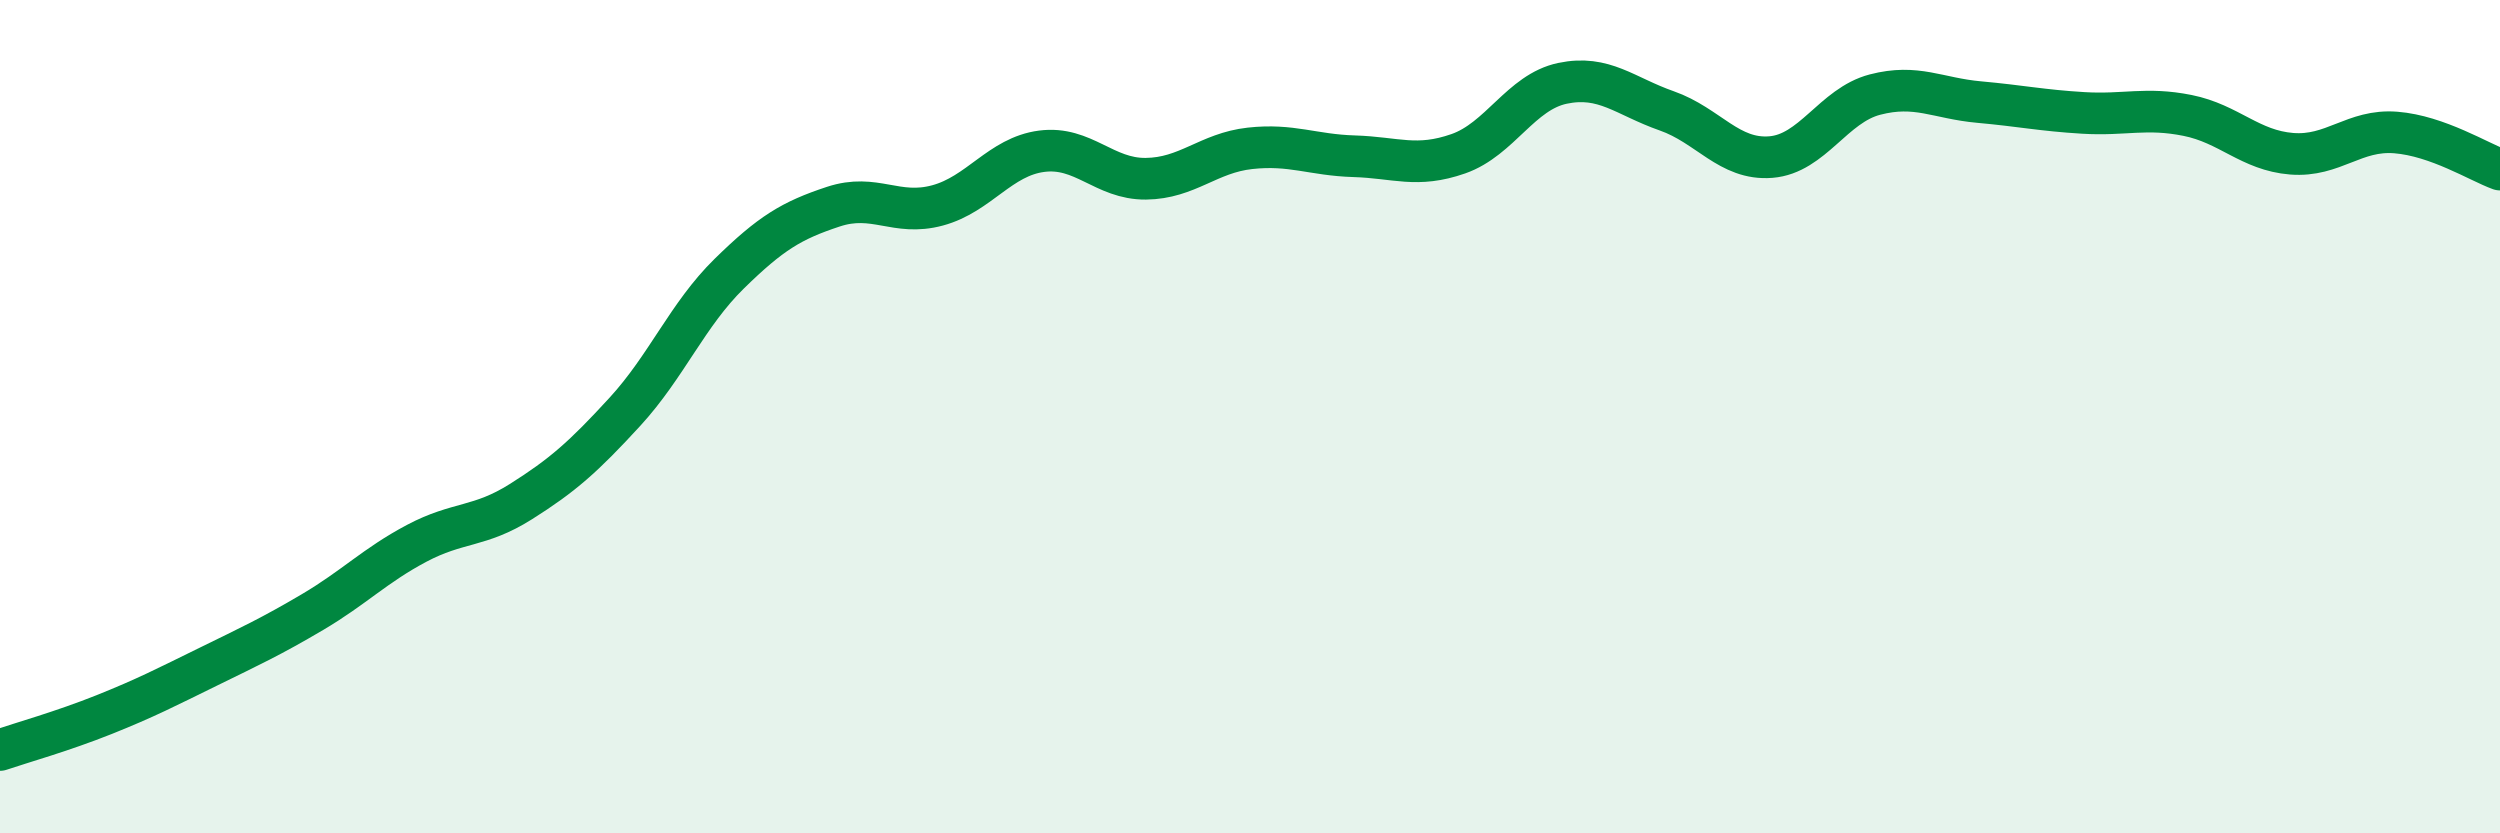
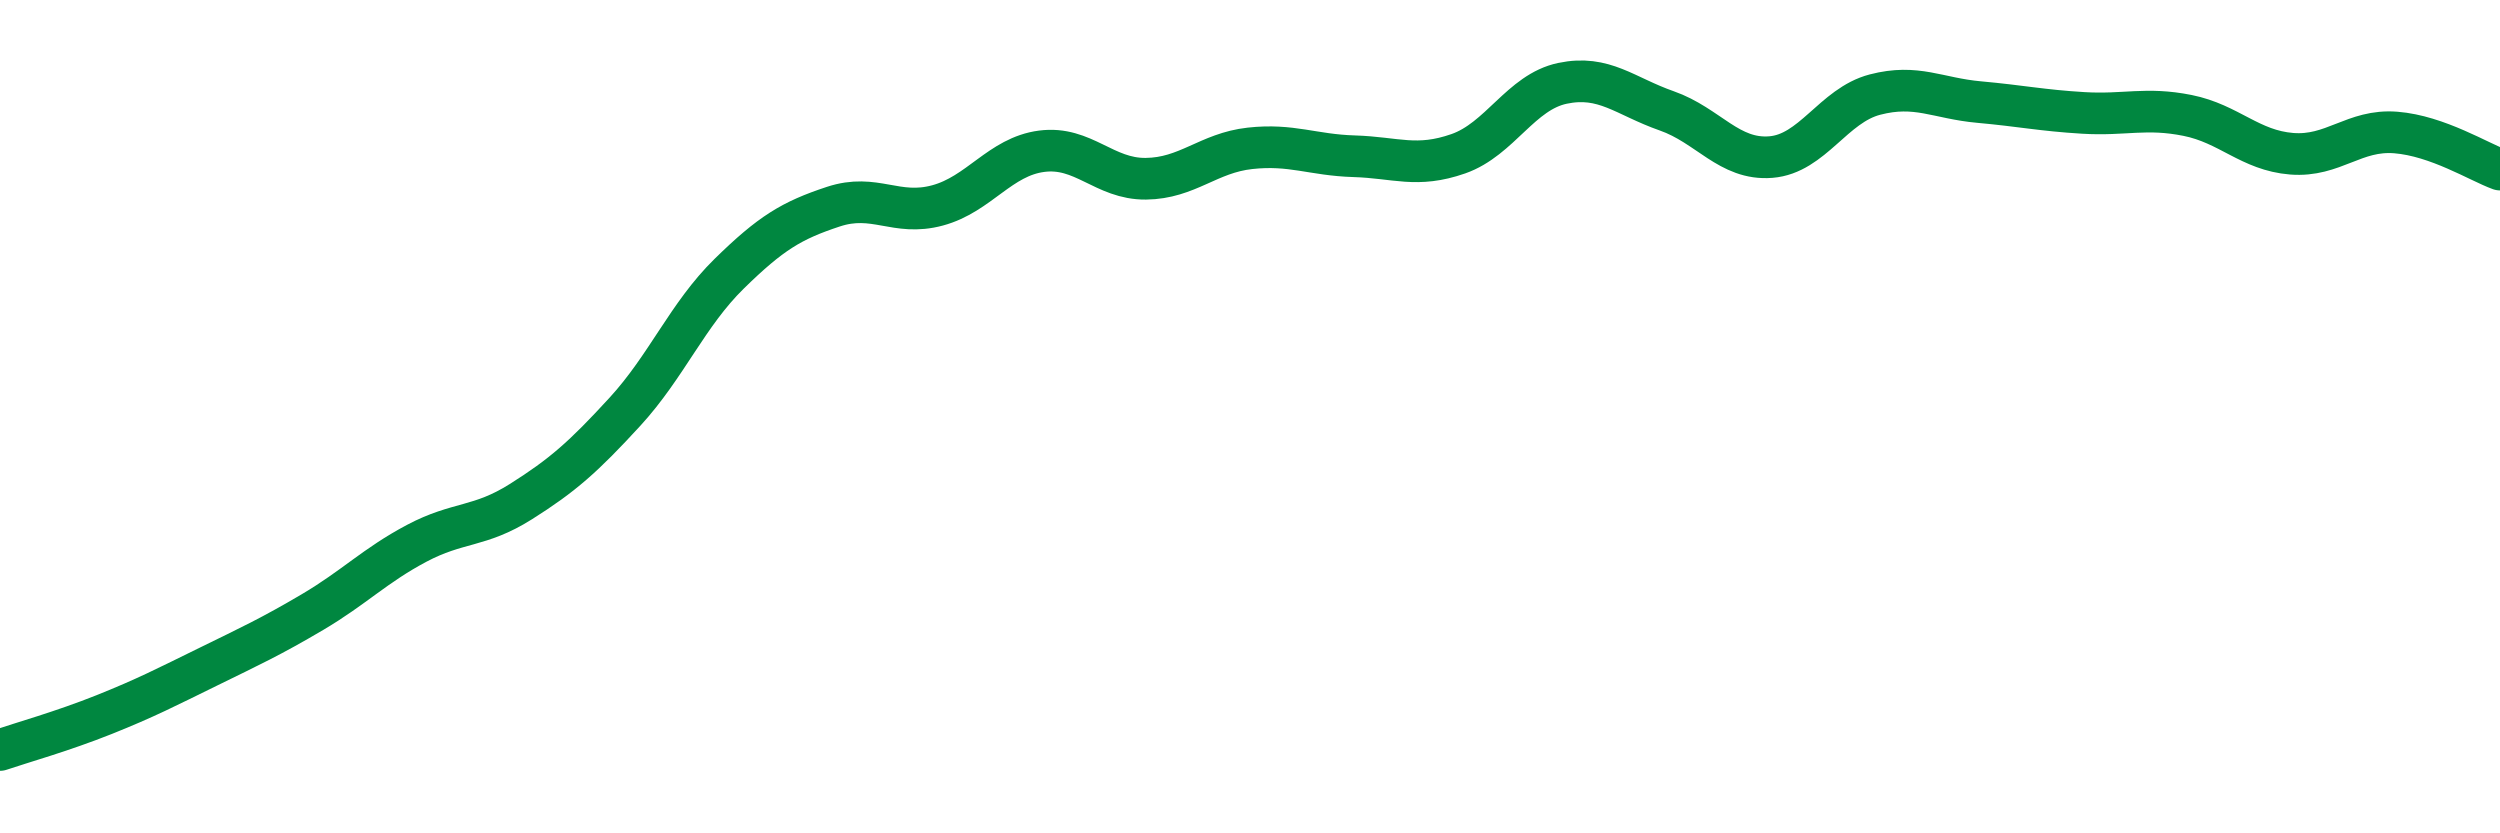
<svg xmlns="http://www.w3.org/2000/svg" width="60" height="20" viewBox="0 0 60 20">
-   <path d="M 0,18 C 0.5,17.83 1.5,17.55 2.5,17.15 C 3.5,16.75 4,16.49 5,16 C 6,15.51 6.5,15.28 7.5,14.69 C 8.5,14.1 9,13.57 10,13.04 C 11,12.51 11.5,12.67 12.5,12.04 C 13.5,11.41 14,10.97 15,9.88 C 16,8.79 16.5,7.55 17.5,6.57 C 18.5,5.59 19,5.29 20,4.96 C 21,4.63 21.5,5.2 22.5,4.93 C 23.5,4.66 24,3.76 25,3.63 C 26,3.5 26.5,4.3 27.5,4.29 C 28.5,4.28 29,3.67 30,3.56 C 31,3.45 31.5,3.72 32.5,3.75 C 33.5,3.78 34,4.04 35,3.69 C 36,3.34 36.5,2.21 37.5,2 C 38.5,1.79 39,2.31 40,2.66 C 41,3.01 41.5,3.85 42.5,3.77 C 43.5,3.69 44,2.53 45,2.27 C 46,2.01 46.5,2.36 47.5,2.45 C 48.5,2.54 49,2.65 50,2.71 C 51,2.77 51.5,2.57 52.5,2.77 C 53.5,2.97 54,3.61 55,3.69 C 56,3.77 56.5,3.1 57.5,3.18 C 58.5,3.26 59.5,3.89 60,4.07L60 20L0 20Z" fill="#008740" opacity="0.1" stroke-linecap="round" stroke-linejoin="round" />
  <path d="M 0,18 C 0.5,17.83 1.5,17.55 2.5,17.15 C 3.5,16.75 4,16.49 5,16 C 6,15.51 6.5,15.28 7.5,14.69 C 8.5,14.1 9,13.57 10,13.04 C 11,12.51 11.5,12.67 12.5,12.04 C 13.5,11.41 14,10.97 15,9.88 C 16,8.79 16.5,7.55 17.5,6.57 C 18.5,5.59 19,5.29 20,4.96 C 21,4.63 21.5,5.2 22.5,4.93 C 23.5,4.66 24,3.76 25,3.63 C 26,3.5 26.5,4.3 27.5,4.29 C 28.5,4.28 29,3.67 30,3.56 C 31,3.45 31.5,3.72 32.5,3.75 C 33.5,3.78 34,4.04 35,3.69 C 36,3.34 36.5,2.21 37.5,2 C 38.5,1.79 39,2.31 40,2.66 C 41,3.01 41.5,3.85 42.5,3.77 C 43.5,3.69 44,2.53 45,2.27 C 46,2.01 46.5,2.36 47.5,2.45 C 48.5,2.54 49,2.65 50,2.71 C 51,2.77 51.5,2.57 52.5,2.77 C 53.5,2.97 54,3.61 55,3.69 C 56,3.77 56.5,3.1 57.5,3.18 C 58.5,3.26 59.5,3.89 60,4.07" stroke="#008740" stroke-width="1" fill="none" stroke-linecap="round" stroke-linejoin="round" />
</svg>